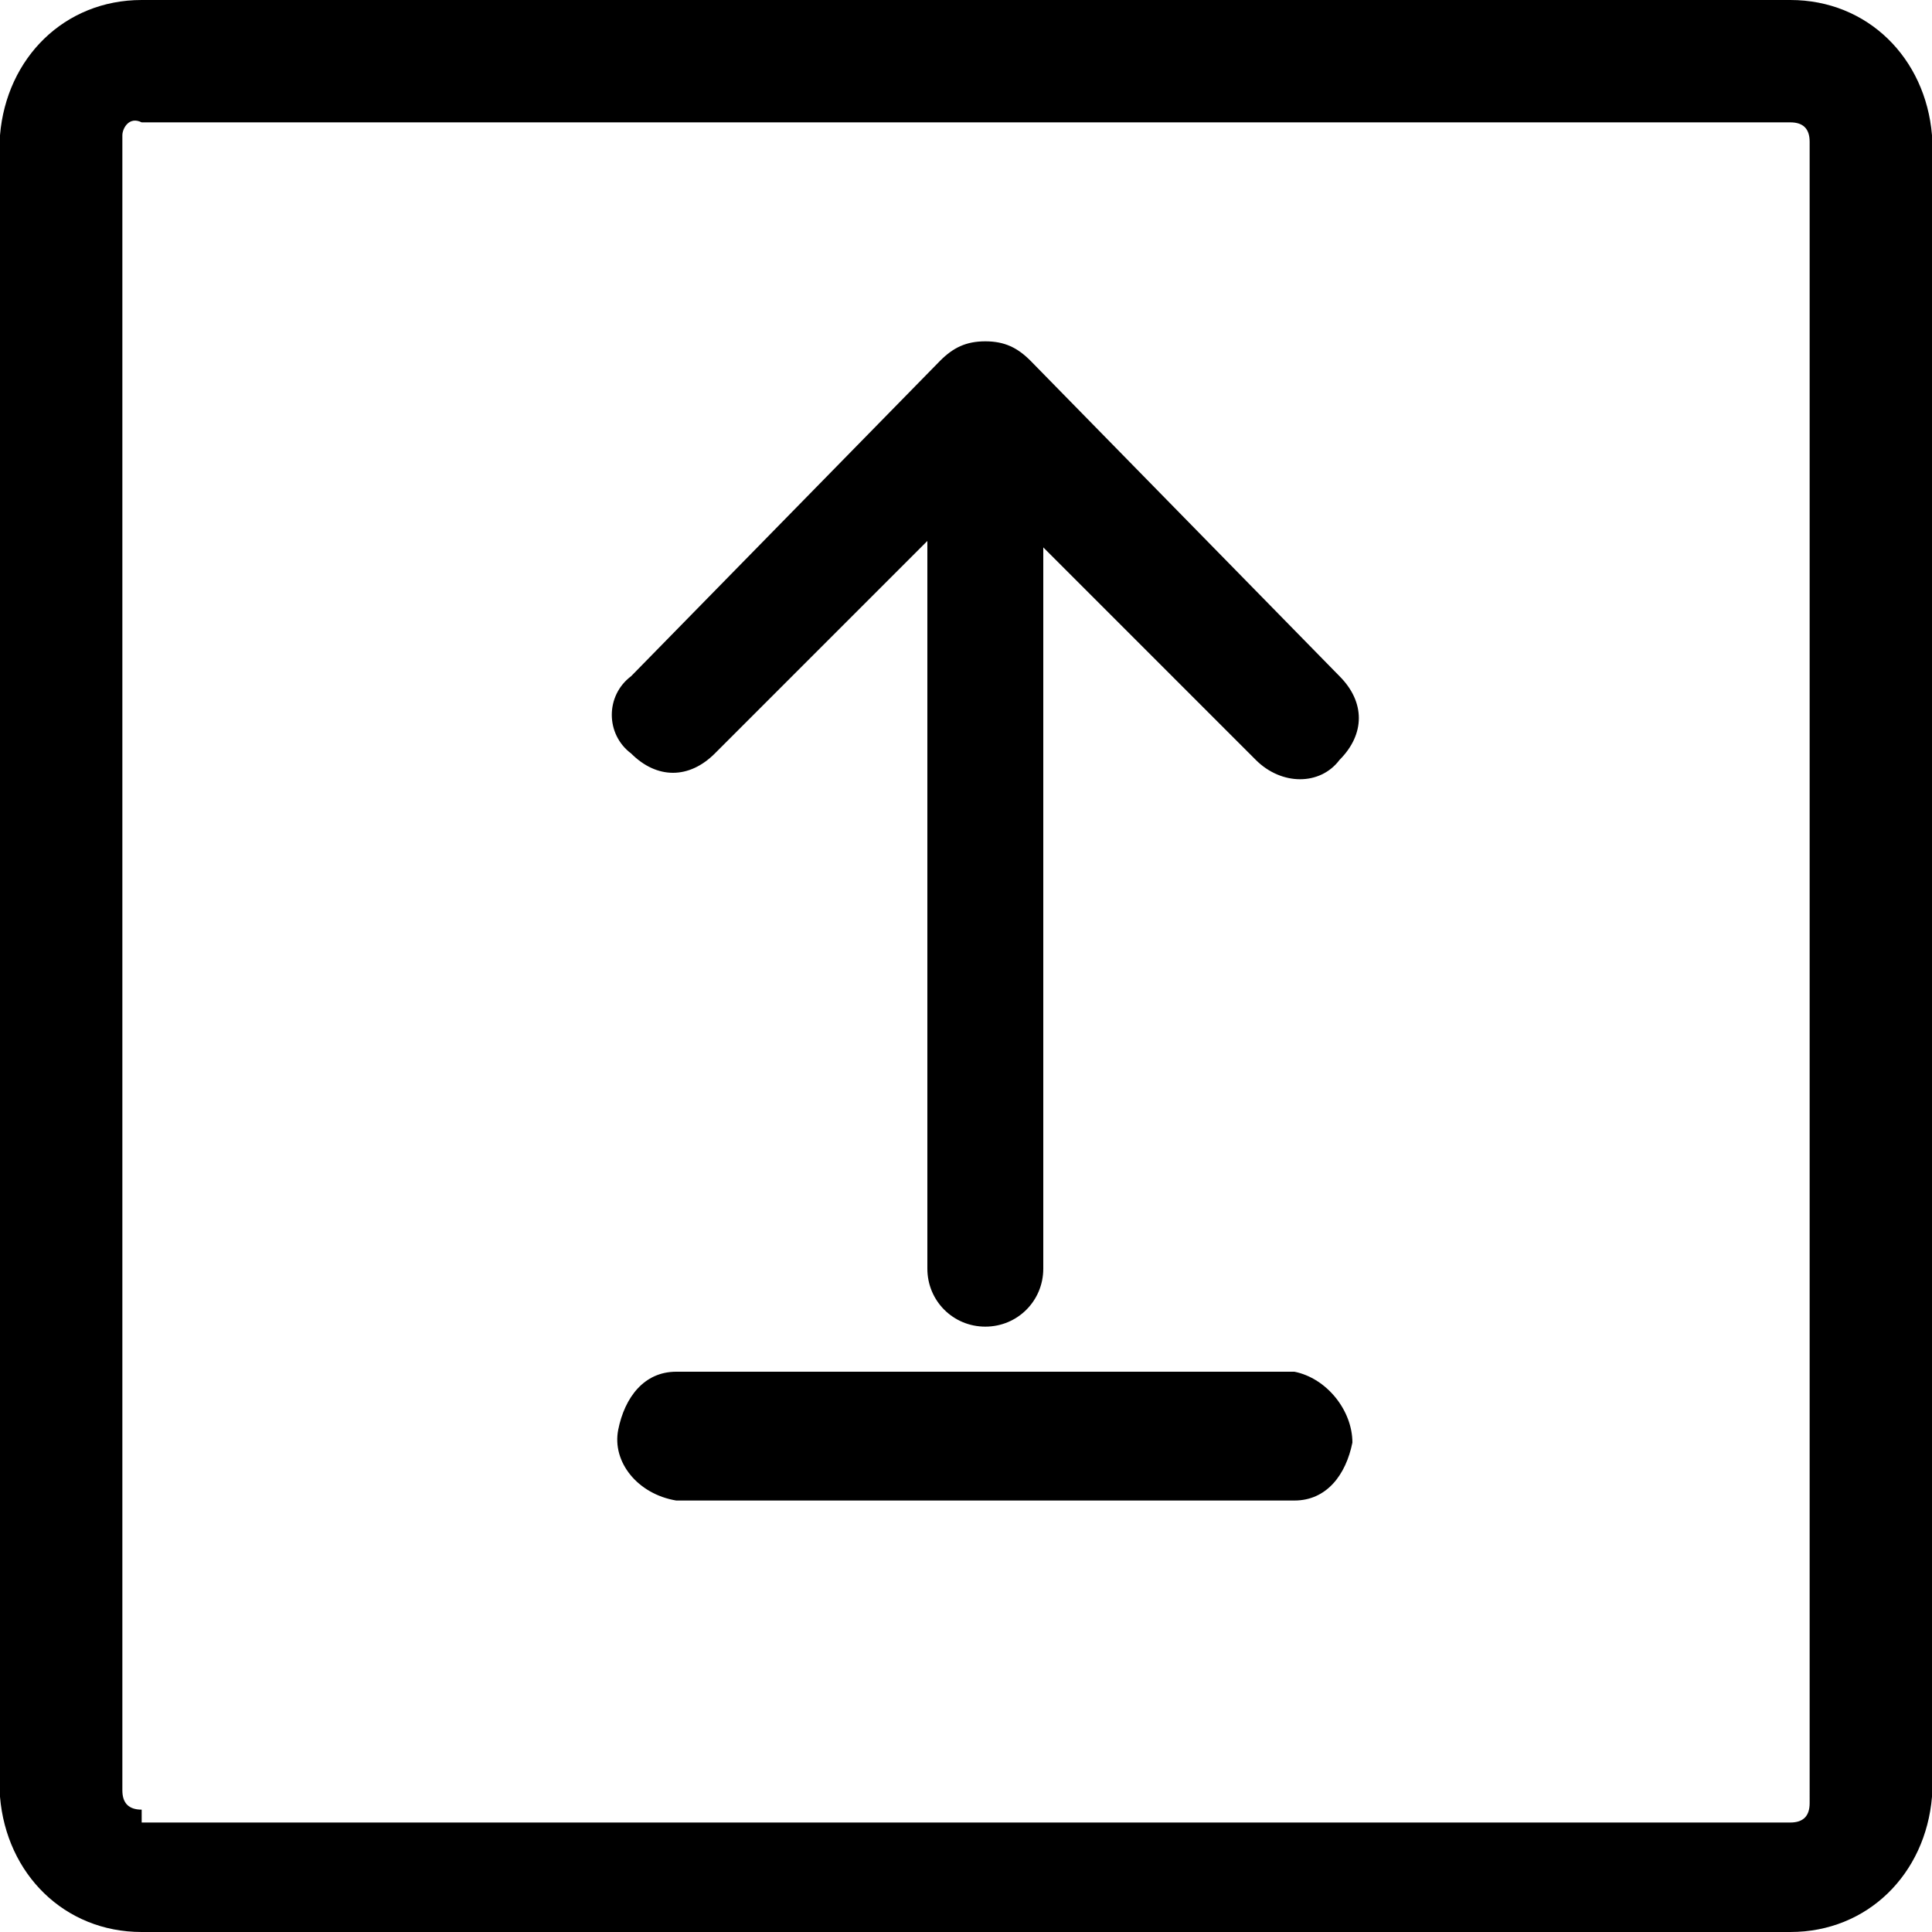
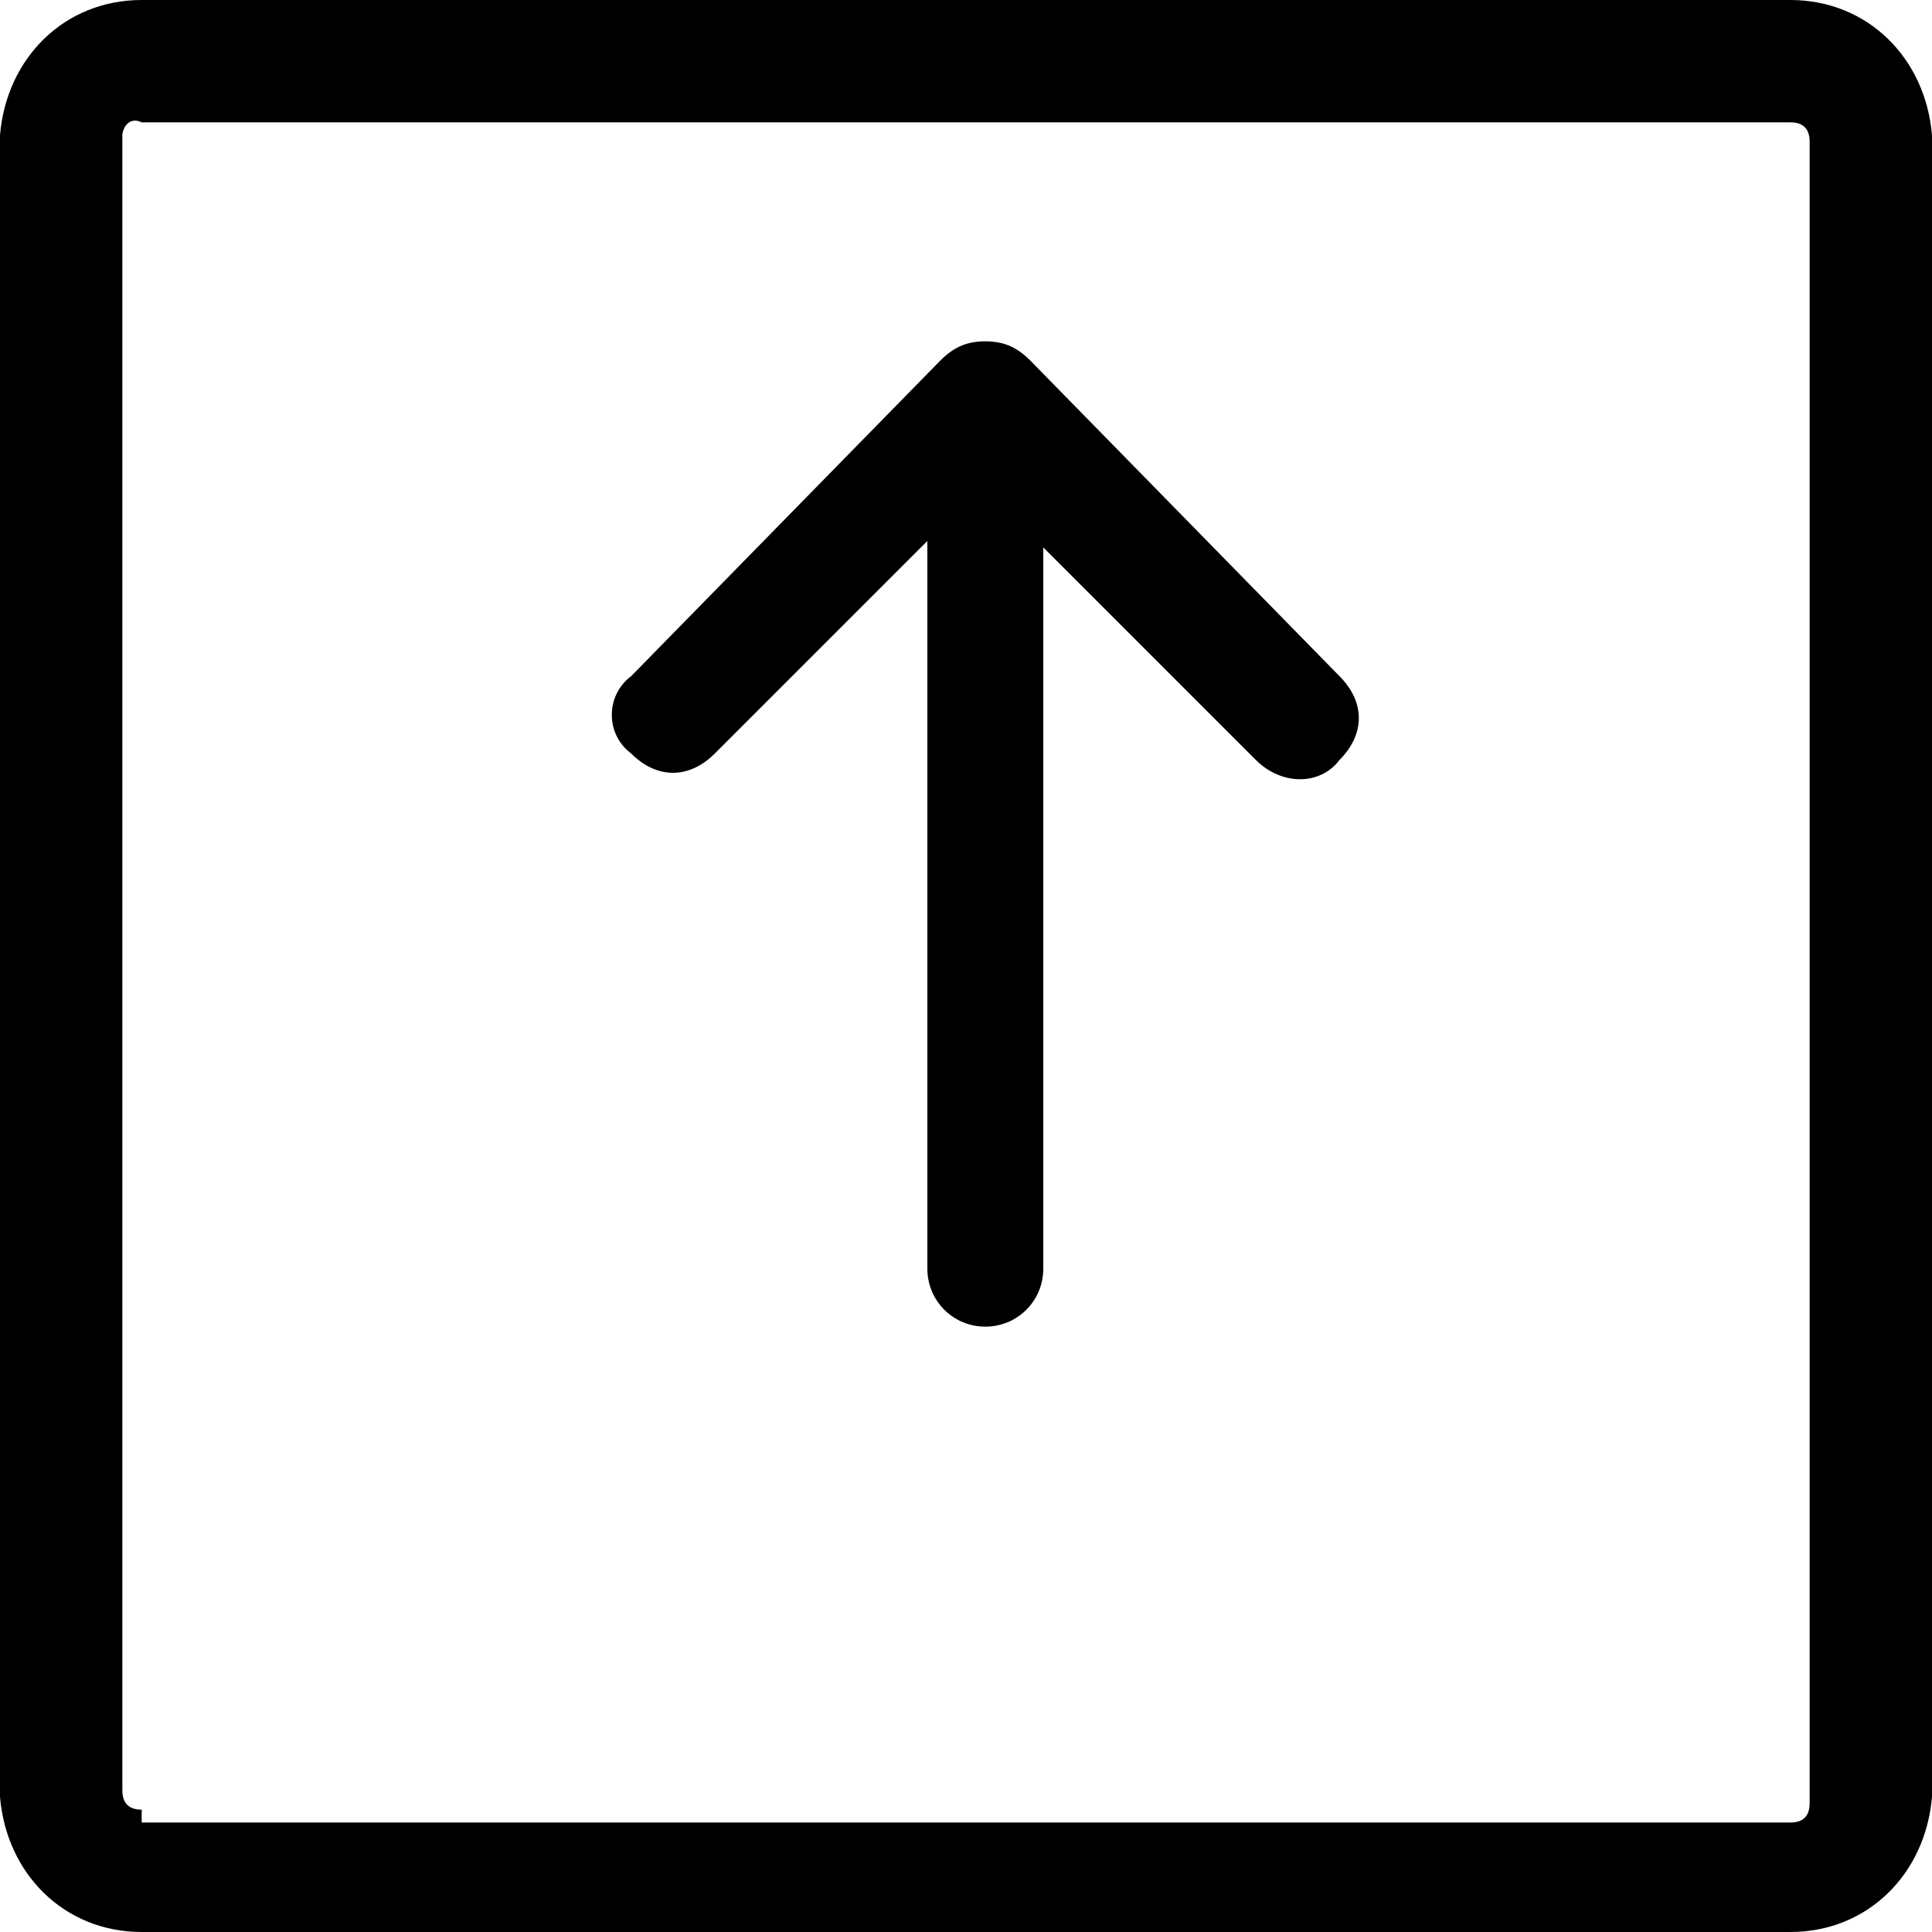
<svg xmlns="http://www.w3.org/2000/svg" viewBox="0 0 30 30" fill="currentColor">
  <path d="M9.8,11.7c0.4,0.4,0.9,0.4,1.3,0l3.3-3.3v11.3l0,0c0,0.5,0.4,0.9,0.9,0.9s0.9-0.4,0.9-0.9V8.5l3.3,3.3c0.4,0.4,1,0.4,1.3,0  c0.4-0.4,0.4-0.9,0-1.3L16,5.6c-0.2-0.2-0.4-0.3-0.7-0.3s-0.5,0.1-0.7,0.3l-4.8,4.9C9.4,10.8,9.4,11.4,9.8,11.7L9.8,11.7z" />
  <path d="M27.8,0H2.2C1,0,0.1,0.9,0,2.1v25.8C0.1,29.1,1,30,2.2,30h25.6c1.2,0,2.1-0.9,2.2-2.1V2.1C29.9,0.9,29,0,27.8,0z M2.2,28.1  c-0.2,0-0.3-0.1-0.3-0.3l0,0V2.1C1.9,2,2,1.8,2.2,1.9l0,0h25.6c0.2,0,0.3,0.1,0.3,0.3l0,0V28c0,0.2-0.1,0.3-0.3,0.3l0,0l0,0H2.2  V28.1z" />
-   <path d="M20.1,21.3h-9.6c-0.5,0-0.8,0.4-0.9,0.9c-0.1,0.5,0.3,1,0.9,1.1h9.6c0.5,0,0.8-0.4,0.9-0.9C21,21.9,20.6,21.4,20.1,21.3z" />
</svg>